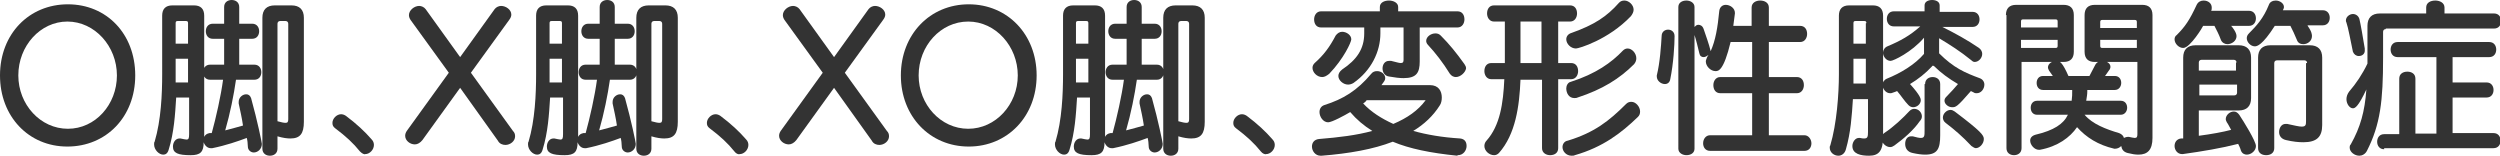
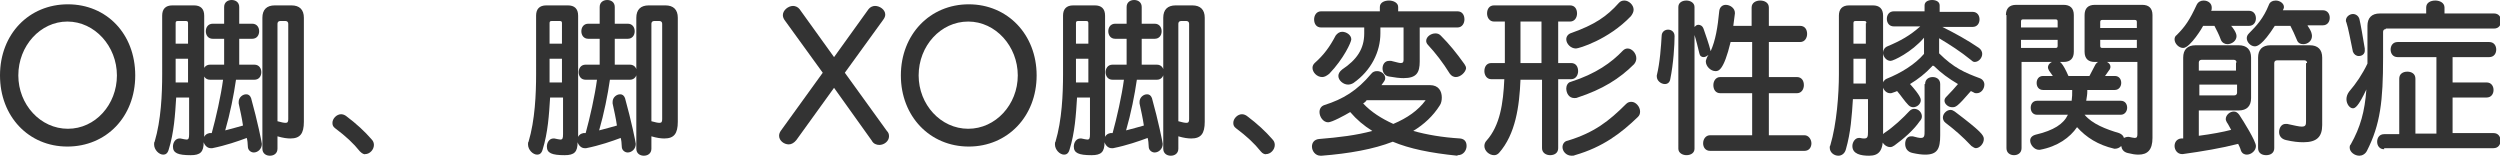
<svg xmlns="http://www.w3.org/2000/svg" version="1.1" id="レイヤー_1" x="0px" y="0px" viewBox="0 0 464 28.9" style="enable-background:new 0 0 464 28.9;" xml:space="preserve">
  <style type="text/css">
	.st0{enable-background:new    ;}
	.st1{fill:#333333;}
</style>
  <g class="st0">
    <path class="st1" d="M0,14C0,6.3,5.4,0.8,12.6,0.8S25.1,6.3,25.1,14s-5.4,13.2-12.6,13.2S0,21.6,0,14z M21.7,14   c0-5.4-4.1-10-9.2-10C7.5,4,3.4,8.5,3.4,14c0,5.4,4.1,9.9,9.2,9.9C17.7,23.9,21.7,19.4,21.7,14z" />
    <path class="st1" d="M43.8,14.8c-0.4,2.8-1.1,6.3-2,9.4c1.1-0.3,2.3-0.6,3.3-0.9c-0.2-1.4-0.5-2.7-0.8-4.1c0-0.1,0-0.2,0-0.3   c0-0.8,0.7-1.4,1.4-1.4c0.4,0,0.7,0.2,0.9,0.7c1.2,4.3,2,8.3,2,8.5c0,1-0.8,1.6-1.5,1.6c-0.5,0-1.1-0.4-1.1-1.1   c0-0.5-0.1-1.3-0.2-1.6c-1.6,0.6-3.9,1.4-6.4,1.9c-0.1,0-0.2,0-0.3,0c-0.6,0-1.1-0.5-1.3-1.1c0,1.8-0.6,2.4-2.4,2.4   c-2.4,0-3.3-0.4-3.3-1.6c0-0.8,0.5-1.5,1.2-1.5h0.2c0.5,0.1,0.9,0.2,1.1,0.2c0.4,0,0.5-0.2,0.5-1v-6.8h-2.4   c-0.2,3.2-0.4,6.5-1.4,9.7c-0.2,0.7-0.6,0.9-1,0.9c-0.8,0-1.7-0.9-1.7-1.9c0-0.2,0-0.4,0.1-0.5c1.2-4,1.4-8.9,1.4-12.5V2.9   c0-1.2,0.6-1.9,1.9-1.9h4c1.2,0,1.9,0.6,1.9,1.9v22.5c0.2-0.4,0.5-0.6,1-0.7c0.1,0,0.2,0,0.4,0c0.8-2.9,1.7-6.9,2.1-9.9H39   c-0.9,0-1.3-0.7-1.3-1.4c0-0.7,0.4-1.4,1.3-1.4h2.6V7.2h-2.1c-0.9,0-1.3-0.7-1.3-1.4c0-0.7,0.4-1.4,1.3-1.4h2.1V1.3   C41.6,0.4,42.3,0,43,0c0.7,0,1.4,0.4,1.4,1.3v3.1h2.4c0.9,0,1.3,0.7,1.3,1.4c0,0.7-0.4,1.4-1.3,1.4h-2.4V12h2.8   c0.9,0,1.3,0.7,1.3,1.4c0,0.7-0.4,1.4-1.3,1.4H43.8z M34.9,4.3c0-0.3-0.1-0.4-0.4-0.4H33c-0.3,0-0.4,0.1-0.4,0.4v3.8h2.3V4.3z    M34.9,10.9h-2.3v4.4h2.3V10.9z M51.5,27.6c0,0.9-0.7,1.3-1.4,1.3c-0.7,0-1.4-0.4-1.4-1.3V3.3c0-1.5,0.8-2.3,2.3-2.3h3.1   c1.5,0,2.3,0.8,2.3,2.3v19.3c0,2.2-0.7,3.1-2.5,3.1c-0.6,0-1.4-0.1-2.4-0.4V27.6z M53.5,4.4c0-0.3-0.2-0.5-0.5-0.5h-1   c-0.3,0-0.5,0.2-0.5,0.5v18.1c0.7,0.2,1.2,0.3,1.5,0.3c0.4,0,0.5-0.2,0.5-0.7V4.4z" />
    <path class="st1" d="M66.8,28.1c-1.2-1.5-2.6-2.8-4.6-4.3c-0.4-0.3-0.5-0.6-0.5-1c0-0.8,0.8-1.6,1.6-1.6c0.3,0,0.6,0.1,0.9,0.3   c2,1.5,3.5,2.9,4.8,4.4c0.3,0.3,0.4,0.7,0.4,1c0,0.9-0.8,1.7-1.6,1.7C67.6,28.7,67.2,28.5,66.8,28.1z" />
-     <path class="st1" d="M85.4,16.3l-7,9.7c-0.4,0.5-0.9,0.8-1.4,0.8c-0.9,0-1.8-0.7-1.8-1.6c0-0.3,0.1-0.6,0.3-0.9l7.8-10.8l-7.1-9.8   c-0.2-0.3-0.3-0.6-0.3-0.9c0-0.9,1-1.7,1.9-1.7c0.4,0,0.9,0.2,1.2,0.6l6.4,8.9l6.4-8.9c0.3-0.4,0.8-0.6,1.2-0.6   c0.9,0,1.9,0.7,1.9,1.6c0,0.3-0.1,0.6-0.4,1l-7.1,9.8l7.8,10.8c0.3,0.3,0.4,0.6,0.4,1c0,0.9-0.9,1.6-1.8,1.6   c-0.5,0-1.1-0.2-1.4-0.8L85.4,16.3z" />
    <path class="st1" d="M113.2,14.8c-0.4,2.8-1.1,6.3-2,9.4c1.1-0.3,2.3-0.6,3.3-0.9c-0.2-1.4-0.5-2.7-0.8-4.1c0-0.1,0-0.2,0-0.3   c0-0.8,0.7-1.4,1.4-1.4c0.4,0,0.7,0.2,0.9,0.7c1.2,4.3,2,8.3,2,8.5c0,1-0.8,1.6-1.5,1.6c-0.5,0-1.1-0.4-1.1-1.1   c0-0.5-0.1-1.3-0.2-1.6c-1.6,0.6-3.9,1.4-6.4,1.9c-0.1,0-0.2,0-0.3,0c-0.6,0-1.1-0.5-1.3-1.1c0,1.8-0.6,2.4-2.4,2.4   c-2.4,0-3.3-0.4-3.3-1.6c0-0.8,0.5-1.5,1.2-1.5h0.2c0.5,0.1,0.9,0.2,1.1,0.2c0.4,0,0.5-0.2,0.5-1v-6.8h-2.4   c-0.2,3.2-0.4,6.5-1.4,9.7c-0.2,0.7-0.6,0.9-1,0.9c-0.8,0-1.7-0.9-1.7-1.9c0-0.2,0-0.4,0.1-0.5c1.2-4,1.4-8.9,1.4-12.5V2.9   c0-1.2,0.6-1.9,1.9-1.9h4c1.2,0,1.9,0.6,1.9,1.9v22.5c0.2-0.4,0.5-0.6,1-0.7c0.1,0,0.2,0,0.4,0c0.8-2.9,1.7-6.9,2.1-9.9h-2.1   c-0.9,0-1.3-0.7-1.3-1.4c0-0.7,0.4-1.4,1.3-1.4h2.6V7.2h-2.1c-0.9,0-1.3-0.7-1.3-1.4c0-0.7,0.4-1.4,1.3-1.4h2.1V1.3   c0-0.9,0.7-1.3,1.4-1.3c0.7,0,1.4,0.4,1.4,1.3v3.1h2.4c0.9,0,1.3,0.7,1.3,1.4c0,0.7-0.4,1.4-1.3,1.4h-2.4V12h2.8   c0.9,0,1.3,0.7,1.3,1.4c0,0.7-0.4,1.4-1.3,1.4H113.2z M104.3,4.3c0-0.3-0.1-0.4-0.4-0.4h-1.5c-0.3,0-0.4,0.1-0.4,0.4v3.8h2.3V4.3z    M104.3,10.9H102v4.4h2.3V10.9z M120.9,27.6c0,0.9-0.7,1.3-1.4,1.3c-0.7,0-1.4-0.4-1.4-1.3V3.3c0-1.5,0.8-2.3,2.3-2.3h3.1   c1.5,0,2.3,0.8,2.3,2.3v19.3c0,2.2-0.7,3.1-2.5,3.1c-0.6,0-1.4-0.1-2.4-0.4V27.6z M122.9,4.4c0-0.3-0.2-0.5-0.5-0.5h-1   c-0.3,0-0.5,0.2-0.5,0.5v18.1c0.7,0.2,1.2,0.3,1.5,0.3c0.4,0,0.5-0.2,0.5-0.7V4.4z" />
-     <path class="st1" d="M136.3,28.1c-1.2-1.5-2.6-2.8-4.6-4.3c-0.4-0.3-0.5-0.6-0.5-1c0-0.8,0.8-1.6,1.6-1.6c0.3,0,0.6,0.1,0.9,0.3   c2,1.5,3.5,2.9,4.8,4.4c0.3,0.3,0.4,0.7,0.4,1c0,0.9-0.8,1.7-1.6,1.7C137,28.7,136.6,28.5,136.3,28.1z" />
    <path class="st1" d="M154.8,16.3l-7,9.7c-0.4,0.5-0.9,0.8-1.4,0.8c-0.9,0-1.8-0.7-1.8-1.6c0-0.3,0.1-0.6,0.3-0.9l7.8-10.8l-7.1-9.8   c-0.2-0.3-0.3-0.6-0.3-0.9c0-0.9,1-1.7,1.9-1.7c0.4,0,0.9,0.2,1.2,0.6l6.4,8.9l6.4-8.9c0.3-0.4,0.8-0.6,1.2-0.6   c0.9,0,1.9,0.7,1.9,1.6c0,0.3-0.1,0.6-0.4,1l-7.1,9.8l7.8,10.8c0.3,0.3,0.4,0.6,0.4,1c0,0.9-0.9,1.6-1.8,1.6   c-0.5,0-1.1-0.2-1.4-0.8L154.8,16.3z" />
    <path class="st1" d="M167.2,14c0-7.6,5.4-13.2,12.6-13.2s12.6,5.6,12.6,13.2s-5.4,13.2-12.6,13.2S167.2,21.6,167.2,14z M188.9,14   c0-5.4-4.1-10-9.2-10c-5.1,0-9.2,4.5-9.2,10c0,5.4,4.1,9.9,9.2,9.9C184.8,23.9,188.9,19.4,188.9,14z" />
    <path class="st1" d="M211,14.8c-0.4,2.8-1.1,6.3-2,9.4c1.1-0.3,2.3-0.6,3.3-0.9c-0.2-1.4-0.5-2.7-0.8-4.1c0-0.1,0-0.2,0-0.3   c0-0.8,0.7-1.4,1.4-1.4c0.4,0,0.7,0.2,0.9,0.7c1.2,4.3,2,8.3,2,8.5c0,1-0.8,1.6-1.5,1.6c-0.5,0-1.1-0.4-1.1-1.1   c0-0.5-0.1-1.3-0.2-1.6c-1.6,0.6-3.9,1.4-6.4,1.9c-0.1,0-0.2,0-0.3,0c-0.6,0-1.1-0.5-1.3-1.1c0,1.8-0.6,2.4-2.4,2.4   c-2.4,0-3.3-0.4-3.3-1.6c0-0.8,0.5-1.5,1.2-1.5h0.2c0.5,0.1,0.9,0.2,1.1,0.2c0.4,0,0.5-0.2,0.5-1v-6.8h-2.4   c-0.2,3.2-0.4,6.5-1.4,9.7c-0.2,0.7-0.6,0.9-1,0.9c-0.8,0-1.7-0.9-1.7-1.9c0-0.2,0-0.4,0.1-0.5c1.2-4,1.4-8.9,1.4-12.5V2.9   c0-1.2,0.6-1.9,1.9-1.9h4c1.2,0,1.9,0.6,1.9,1.9v22.5c0.2-0.4,0.5-0.6,1-0.7c0.1,0,0.2,0,0.4,0c0.8-2.9,1.7-6.9,2.1-9.9h-2.1   c-0.9,0-1.3-0.7-1.3-1.4c0-0.7,0.4-1.4,1.3-1.4h2.6V7.2h-2.1c-0.9,0-1.3-0.7-1.3-1.4c0-0.7,0.4-1.4,1.3-1.4h2.1V1.3   c0-0.9,0.7-1.3,1.4-1.3c0.7,0,1.4,0.4,1.4,1.3v3.1h2.4c0.9,0,1.3,0.7,1.3,1.4c0,0.7-0.4,1.4-1.3,1.4h-2.4V12h2.8   c0.9,0,1.3,0.7,1.3,1.4c0,0.7-0.4,1.4-1.3,1.4H211z M202,4.3c0-0.3-0.1-0.4-0.4-0.4h-1.5c-0.3,0-0.4,0.1-0.4,0.4v3.8h2.3V4.3z    M202,10.9h-2.3v4.4h2.3V10.9z M218.7,27.6c0,0.9-0.7,1.3-1.4,1.3c-0.7,0-1.4-0.4-1.4-1.3V3.3c0-1.5,0.8-2.3,2.3-2.3h3.1   c1.5,0,2.3,0.8,2.3,2.3v19.3c0,2.2-0.7,3.1-2.5,3.1c-0.6,0-1.4-0.1-2.4-0.4V27.6z M220.7,4.4c0-0.3-0.2-0.5-0.5-0.5h-1   c-0.3,0-0.5,0.2-0.5,0.5v18.1c0.7,0.2,1.2,0.3,1.5,0.3c0.4,0,0.5-0.2,0.5-0.7V4.4z" />
    <path class="st1" d="M234,28.1c-1.2-1.5-2.6-2.8-4.6-4.3c-0.4-0.3-0.5-0.6-0.5-1c0-0.8,0.8-1.6,1.6-1.6c0.3,0,0.6,0.1,0.9,0.3   c2,1.5,3.5,2.9,4.8,4.4c0.3,0.3,0.4,0.7,0.4,1c0,0.9-0.8,1.7-1.6,1.7C234.8,28.7,234.3,28.5,234,28.1z" />
    <path class="st1" d="M270.5,28.9c-5-0.5-8.9-1.3-12-2.6c-3.6,1.4-8.1,2.2-13.2,2.6h-0.2c-1,0-1.6-0.9-1.6-1.7   c0-0.7,0.4-1.3,1.3-1.4c3.7-0.3,7-0.7,9.9-1.5c-1.6-1-2.9-2.1-4.1-3.5c-1,0.6-3.4,1.9-4.1,1.9c-0.9,0-1.6-1-1.6-1.9   c0-0.6,0.3-1.1,0.9-1.3c3.5-1.1,6.1-2.7,8.7-5.8c0.3-0.4,0.7-0.5,1.1-0.5c0.8,0,1.5,0.6,1.5,1.3c0,0.4-0.2,0.6-0.7,1.3h9   c1.6,0,2.2,1.1,2.2,2.3c0,0.5-0.1,1.1-0.4,1.5c-1.2,1.9-2.9,3.5-4.9,4.7c2.5,0.7,5.4,1.2,8.7,1.4c0.9,0.1,1.2,0.7,1.2,1.4   c0,0.8-0.6,1.7-1.6,1.7H270.5z M245.4,14.3c-1,0-1.8-0.9-1.8-1.7c0-0.3,0.1-0.6,0.4-0.9c1.7-1.5,2.8-3,3.9-5.1   c0.3-0.4,0.7-0.7,1.2-0.7c0.8,0,1.7,0.6,1.7,1.4c0,0.5-1.4,3.6-4.1,6.4C246.2,14.1,245.8,14.3,245.4,14.3z M263.5,5.1v6.3   c0,2.1-0.6,3.1-3,3.1c-0.7,0-1.6-0.1-2.7-0.3c-0.8-0.1-1.2-0.8-1.2-1.5c0-0.7,0.4-1.4,1.2-1.4c0.1,0,0.2,0,0.4,0   c0.9,0.2,1.4,0.4,1.8,0.4c0.4,0,0.5-0.2,0.5-0.6v-6h-4.3v1.1c0,3.4-1.7,6.9-5,9.2c-0.3,0.2-0.7,0.3-1,0.3c-0.9,0-1.8-0.8-1.8-1.6   c0-0.4,0.2-0.8,0.7-1.2c2.7-1.8,4.1-3.8,4.1-6.7V5.1h-8c-0.9,0-1.3-0.7-1.3-1.5c0-0.7,0.4-1.5,1.3-1.5h10.9V1.3   c0-0.8,0.8-1.2,1.7-1.2c0.8,0,1.7,0.4,1.7,1.2v0.8h11c0.9,0,1.3,0.7,1.3,1.5c0,0.7-0.4,1.5-1.3,1.5H263.5z M253.6,18.7   c-0.2,0.2-0.4,0.4-0.6,0.5c1.5,1.6,3.4,2.8,5.6,3.8c2.6-1.1,4.6-2.5,6-4.4H253.6z M270.2,14.3c-0.4,0-0.8-0.2-1.1-0.6   c-1.3-2.1-2.7-3.9-4.1-5.4c-0.2-0.2-0.3-0.5-0.3-0.7c0-0.8,0.9-1.4,1.7-1.4c0.4,0,0.7,0.1,1,0.4c1.6,1.6,2.9,3.2,4.4,5.3   c0.2,0.3,0.3,0.5,0.3,0.8C272,13.4,271.1,14.3,270.2,14.3z" />
    <path class="st1" d="M286.1,14.8h-3.9c-0.2,4.9-0.9,10.1-4,13.6c-0.3,0.3-0.6,0.4-0.9,0.4c-0.9,0-1.8-0.8-1.8-1.7   c0-0.3,0.1-0.7,0.4-1c2.5-2.8,3.1-6.9,3.3-11.4h-2.4c-0.9,0-1.3-0.8-1.3-1.5c0-0.8,0.4-1.5,1.3-1.5h2.5V4h-2   c-0.9,0-1.3-0.8-1.3-1.5c0-0.8,0.4-1.5,1.3-1.5h14.1c0.9,0,1.3,0.7,1.3,1.5c0,0.7-0.4,1.5-1.3,1.5h-2.2v7.7h2.4   c0.9,0,1.3,0.7,1.3,1.5c0,0.7-0.4,1.5-1.3,1.5h-2.4v12.8c0,0.9-0.7,1.3-1.5,1.3c-0.7,0-1.5-0.4-1.5-1.3V14.8z M286.1,4h-3.9v7.7   h3.9V4z M292.3,28.8c-0.2,0.1-0.4,0.1-0.6,0.1c-1,0-1.7-0.8-1.7-1.6c0-0.5,0.3-1.1,1-1.2c4.9-1.5,7.6-3.6,10.8-6.8   c0.3-0.3,0.6-0.4,1-0.4c0.8,0,1.6,0.9,1.6,1.8c0,0.4-0.1,0.7-0.4,1C300.9,24.7,297.5,27.3,292.3,28.8z M292.8,18.1   c-0.2,0.1-0.4,0.1-0.6,0.1c-1,0-1.5-0.9-1.5-1.8c0-0.5,0.3-1.1,0.8-1.2c4.7-1.5,7.6-3.6,9.7-5.8c0.3-0.3,0.6-0.4,0.9-0.4   c0.8,0,1.6,0.9,1.6,1.8c0,0.4-0.1,0.7-0.4,1.1C300.6,14.6,297.4,16.6,292.8,18.1z M292.5,9c-1,0-1.8-0.9-1.8-1.7c0-0.5,0.3-1,1-1.2   c4.2-1.5,6.5-3,8.8-5.6c0.3-0.3,0.6-0.4,1-0.4c0.8,0,1.7,0.8,1.7,1.7c0,0.4-0.2,0.8-0.5,1.2C298.5,7.4,293,9,292.5,9z" />
    <path class="st1" d="M309,15.6c-0.7,0-1.5-0.6-1.5-1.4c0-0.1,0-0.1,0-0.2c0.6-2.4,0.8-5.6,0.9-7.3c0-0.8,0.6-1.2,1.2-1.2   c0.6,0,1.2,0.4,1.2,1.2c0,1.6-0.2,5.1-0.8,8C309.9,15.3,309.5,15.6,309,15.6z M317.4,28c-0.9,0-1.3-0.7-1.3-1.4   c0-0.8,0.5-1.5,1.3-1.5h7.8v-7.8h-5.9c-0.9,0-1.3-0.7-1.3-1.5c0-0.7,0.4-1.5,1.3-1.5h5.9V7.8h-4c-1.3,5.4-2.3,5.4-2.8,5.4   c-0.9,0-1.8-0.9-1.8-1.8c0-0.2,0.1-0.4,0.2-0.7c0.1-0.2,0.2-0.4,0.3-0.5c-0.3,0.2-0.6,0.4-0.9,0.4c-0.4,0-0.7-0.2-0.8-0.7   c-0.3-1.2-0.6-2.5-0.9-3.4v21.1c0,0.8-0.7,1.2-1.5,1.2c-0.7,0-1.5-0.4-1.5-1.2V1.3c0-0.8,0.7-1.2,1.5-1.2c0.7,0,1.5,0.4,1.5,1.2V5   c0.2-0.2,0.4-0.4,0.7-0.4c0.4,0,0.8,0.2,1,0.8c0.4,1.2,1,2.8,1.3,4.1c0.9-2,1.3-4.4,1.6-7.5c0.1-0.7,0.6-1.1,1.2-1.1   c0.8,0,1.7,0.6,1.7,1.5v0.1c-0.1,0.8-0.2,1.6-0.3,2.3h3.4V1.4c0-0.9,0.8-1.3,1.6-1.3c0.8,0,1.6,0.4,1.6,1.3v3.4h5.8   c0.9,0,1.3,0.7,1.3,1.5c0,0.7-0.4,1.5-1.3,1.5h-5.8v6.5h5.2c0.9,0,1.3,0.7,1.3,1.5c0,0.7-0.4,1.5-1.3,1.5h-5.2v7.8h6.6   c0.8,0,1.3,0.8,1.3,1.5c0,0.7-0.4,1.4-1.3,1.4H317.4z" />
    <path class="st1" d="M346.4,18.4h-2.5c-0.2,3.1-0.4,6.2-1.3,9.3c-0.2,0.8-0.8,1.2-1.4,1.2c-0.8,0-1.6-0.6-1.6-1.5   c0-0.1,0-0.3,0.1-0.4c1.2-4,1.6-9.6,1.6-13.2V2.9c0-1.2,0.6-1.9,1.9-1.9h4.4c1.2,0,1.9,0.6,1.9,1.9v22.4c0,2.6-0.7,3.6-2.6,3.6   c-1.5,0-3.1-0.3-3.1-1.8c0-0.7,0.5-1.5,1.2-1.5c0.1,0,0.1,0,0.2,0c0.4,0.1,0.6,0.1,0.8,0.1c0.6,0,0.7-0.3,0.7-1.2V18.4z M346.4,4.3   c0-0.3-0.1-0.4-0.4-0.4h-1.6c-0.3,0-0.4,0.1-0.4,0.4v3.8h2.3V4.3z M346.4,10.9H344v4.6h2.3V10.9z M360.5,5c2.4,1.2,4.6,2.4,6.8,3.9   c0.4,0.3,0.6,0.7,0.6,1.1c0,0.8-0.7,1.5-1.4,1.5c-0.2,0-0.4-0.1-0.6-0.3c-2.1-1.7-4-2.9-6-4.1v2.8c2.7,2.7,4.8,3.6,7.5,4.6   c0.6,0.2,0.9,0.7,0.9,1.2c0,0.8-0.6,1.6-1.4,1.6c-0.2,0-0.4,0-0.5-0.1c-0.2-0.1-0.4-0.2-0.6-0.3c-2.6,3-2.8,3-3.5,3   c-0.7,0-1.4-0.6-1.4-1.2c0-0.3,0.1-0.5,0.4-0.8c0.8-0.8,1.5-1.6,2.1-2.3c-1.7-1-3.2-2.1-4.4-3.3c0,0-0.1-0.1-0.2-0.1   c-0.1,0-0.2,0-0.2,0.1c-1.2,1.3-2.6,2.4-4.1,3.3c2,2.2,2,2.8,2,3c0,0.7-0.7,1.3-1.4,1.3c-0.3,0-0.6-0.1-0.9-0.4   c-0.7-0.7-1.4-1.8-2.1-2.6c-0.2,0.1-0.5,0.2-0.8,0.3c-0.2,0.1-0.3,0.1-0.5,0.1c-0.8,0-1.4-0.8-1.4-1.6c0-0.4,0.3-0.9,0.8-1.1   c2.5-1,5.2-2.6,6.9-4.6v-3c-2.3,2.7-5.7,4.3-6.2,4.3c-0.8,0-1.4-0.8-1.4-1.5c0-0.5,0.3-1,0.8-1.2c2.4-1,4.2-2,6.1-3.7h-4.9   c-0.9,0-1.3-0.7-1.3-1.4c0-0.7,0.4-1.4,1.3-1.4h5.7V1c0-0.7,0.7-1,1.4-1c0.7,0,1.4,0.3,1.4,1v1.2h6.1c0.9,0,1.3,0.7,1.3,1.4   c0,0.7-0.4,1.4-1.3,1.4H360.5z M351.6,27c-0.3,0.2-0.5,0.3-0.8,0.3c-0.8,0-1.6-0.8-1.6-1.6c0-0.3,0.1-0.7,0.5-1   c1.7-1.1,3.5-2.8,4.7-4.1c0.3-0.3,0.6-0.4,0.9-0.4c0.8,0,1.4,0.7,1.4,1.4c0,0.3-0.1,0.6-0.4,0.9C355.2,24.1,353.4,25.7,351.6,27z    M357.3,15.6c0-0.9,0.7-1.3,1.4-1.3c0.7,0,1.4,0.4,1.4,1.3v9.5c0,2.5-0.5,3.6-2.8,3.6c-0.6,0-1.4-0.1-2.3-0.3   c-1-0.2-1.4-0.9-1.4-1.7s0.4-1.4,1.1-1.4c0.1,0,0.2,0,0.3,0c0.7,0.2,1.2,0.3,1.5,0.3c0.7,0,0.7-0.4,0.7-1.4V15.6z M365.9,27.1   c-1.7-1.8-3.1-3-4.8-4.3c-0.4-0.3-0.5-0.7-0.5-1c0-0.7,0.7-1.4,1.4-1.4c0.3,0,0.5,0.1,0.8,0.3c4.9,3.7,5.4,4.4,5.4,5.1   c0,0.9-0.8,1.7-1.5,1.7C366.5,27.5,366.2,27.3,365.9,27.1z" />
    <path class="st1" d="M372.3,2.8c0-1.2,0.6-1.9,1.9-1.9h8.8c1.2,0,1.9,0.6,1.9,1.9v6.8c0,1.2-0.6,1.9-1.9,1.9h-7.8v16   c0,0.9-0.7,1.3-1.4,1.3c-0.7,0-1.4-0.4-1.4-1.3V2.8z M381.9,4c0-0.3-0.1-0.4-0.4-0.4h-6c-0.3,0-0.4,0.1-0.4,0.4v1.1h6.8V4z    M381.9,7.4h-6.8v1.5h6.4c0.3,0,0.4-0.1,0.4-0.4V7.4z M396.6,11.5h-7.8c-1.2,0-1.9-0.6-1.9-1.9V2.8c0-1.2,0.6-1.9,1.9-1.9h8.8   c1.2,0,1.9,0.6,1.9,1.9v22.8c0,2.2-0.9,3.1-2.6,3.1c-0.6,0-1.2-0.1-2-0.3s-1.1-0.7-1.2-1.3c-0.3,0.3-0.7,0.5-1.1,0.5   c-0.1,0-0.2,0-0.2,0c-3-0.7-5.2-2.1-6.9-4c-1.3,1.9-3.6,3.6-6.9,4.2c-0.1,0-0.2,0-0.2,0c-0.8,0-1.6-0.9-1.6-1.7   c0-0.5,0.3-0.9,1-1.1c3.4-0.8,5.2-2,6-3.7h-5.7c-0.8,0-1.2-0.6-1.2-1.3c0-0.7,0.4-1.3,1.2-1.3h6.4c0.1-0.7,0.1-1.2,0.1-2h-5.4   c-0.8,0-1.2-0.6-1.2-1.3c0-0.7,0.4-1.3,1.2-1.3h1.8c-0.2-0.3-0.4-0.6-0.7-1c-0.1-0.2-0.2-0.4-0.2-0.6c0-0.7,0.8-1.2,1.6-1.2   c0.6,0,1.1,0.3,2.2,2.8h3.9c0.4-0.8,0.8-1.5,1.1-2.1c0.3-0.5,0.8-0.7,1.3-0.7c0.7,0,1.5,0.4,1.5,1.1c0,0.2-0.1,0.5-0.3,0.7   c-0.2,0.3-0.4,0.6-0.7,1h1.8c0.8,0,1.2,0.6,1.2,1.3c0,0.6-0.4,1.3-1.2,1.3h-5.1v0.3c0,0.6-0.1,1-0.2,1.7h6.4c0.8,0,1.2,0.6,1.2,1.3   c0,0.6-0.4,1.3-1.2,1.3h-6.7c1.4,1.7,4,2.7,6.4,3.4c0.5,0.2,0.8,0.5,0.9,0.9c0.2-0.1,0.5-0.2,0.8-0.2h0.1c0.5,0.1,0.9,0.2,1.1,0.2   c0.4,0,0.5-0.2,0.5-0.7V11.5z M396.6,4.1c0-0.3-0.1-0.4-0.4-0.4h-6c-0.3,0-0.4,0.1-0.4,0.4v1.1h6.8V4.1z M396.6,7.4h-6.8v1.1   c0,0.3,0.1,0.4,0.4,0.4h6.4V7.4z" />
    <path class="st1" d="M414.1,4.8c0.2,0.2,1,1.2,1,1.9c0,0.9-0.9,1.5-1.7,1.5c-0.5,0-1-0.3-1.2-0.8c-0.4-1.1-0.8-1.8-1.2-2.6h-2.1   c0,0.1-2.4,4.1-3.7,4.1c-0.8,0-1.6-0.8-1.6-1.6c0-0.3,0.1-0.6,0.4-0.8c1.6-1.6,2.4-2.8,3.7-5.6c0.3-0.6,0.8-0.8,1.3-0.8   c0.8,0,1.5,0.5,1.5,1.3c0,0.2,0,0.4-0.1,0.6h7c0.9,0,1.3,0.7,1.3,1.4c0,0.7-0.4,1.4-1.3,1.4H414.1z M408.1,20.5v4.7   c2.3-0.3,4.5-0.7,6-1.1c-0.3-0.5-0.5-1-0.8-1.4c-0.1-0.2-0.2-0.4-0.2-0.6c0-0.7,0.7-1.4,1.5-1.4c0.4,0,0.7,0.2,1,0.6   c0.8,1.2,3.1,4.9,3.1,5.8c0,0.9-0.9,1.6-1.7,1.6c-0.4,0-0.9-0.2-1.1-0.8c-0.1-0.4-0.3-0.8-0.5-1.2c-3.1,0.8-6.7,1.4-10.3,1.9H405   c-0.9,0-1.4-0.8-1.4-1.5c0-0.7,0.4-1.3,1.2-1.4c0.2,0,0.3,0,0.4,0V10.7c0-1.5,0.8-2.3,2.3-2.3h8c1.5,0,2.3,0.8,2.3,2.3v7.5   c0,1.5-0.8,2.3-2.3,2.3H408.1z M415.1,11.6c0-0.3-0.2-0.5-0.5-0.5h-6c-0.3,0-0.5,0.2-0.5,0.5v1.5h6.9V11.6z M415.1,15.7h-6.9v2h6.5   c0.3,0,0.5-0.2,0.5-0.5V15.7z M428.3,4.8c0.8,1.1,0.8,1.7,0.8,1.9c0,0.9-0.8,1.5-1.6,1.5c-0.5,0-1-0.2-1.2-0.8   c-0.4-1-0.8-1.8-1.2-2.6h-2.9c-2.3,3.6-3.3,3.8-3.7,3.8c-0.8,0-1.5-0.8-1.5-1.5c0-0.3,0.1-0.6,0.4-0.9c1.4-1.4,2.7-2.8,3.7-5.3   c0.2-0.6,0.8-0.8,1.3-0.8c0.7,0,1.5,0.5,1.5,1.2c0,0.2-0.1,0.4-0.2,0.6h7.4c0.9,0,1.3,0.7,1.3,1.4c0,0.7-0.4,1.4-1.3,1.4H428.3z    M428.2,11.7c0-0.3-0.2-0.5-0.5-0.5h-5.1c-0.3,0-0.5,0.2-0.5,0.5v15.8c0,0.9-0.7,1.3-1.5,1.3s-1.5-0.4-1.5-1.3V10.7   c0-1.5,0.8-2.3,2.3-2.3h7.3c1.5,0,2.3,0.8,2.3,2.3v12.5c0,2.2-1,3.2-3.5,3.2c-0.9,0-1.9-0.1-3.2-0.4c-0.9-0.2-1.3-0.8-1.3-1.5   c0-0.7,0.4-1.5,1.2-1.5c0.1,0,0.2,0,0.3,0c1.4,0.3,2.2,0.5,2.7,0.5c0.8,0,0.8-0.4,0.8-1.1V11.7z" />
    <path class="st1" d="M442.8,5.4c-0.3,0-0.5,0.2-0.5,0.5v4.8c0,8-0.5,12.4-3,17.3c-0.3,0.6-0.9,0.9-1.4,0.9c-0.9,0-1.8-0.7-1.8-1.5   c0-0.2,0-0.4,0.2-0.6c1.8-3.2,2.6-6.1,2.9-10.2c-1.5,3.2-2.1,3.5-2.5,3.5c-0.6,0-1.2-0.8-1.2-1.7c0-0.5,0.2-1,0.5-1.4   c1.3-1.5,2.5-3.3,3.4-5.2V4.8c0-1.5,0.8-2.3,2.3-2.3h8.6V1.4c0-0.9,0.8-1.3,1.7-1.3c0.8,0,1.7,0.4,1.7,1.3v1.1h9.2   c0.9,0,1.3,0.7,1.3,1.4c0,0.7-0.4,1.4-1.3,1.4H442.8z M437.8,10.4c-0.5,0-0.9-0.3-1.1-0.8c-0.4-1.9-0.9-4.6-1.2-5.4   c-0.1-0.2-0.1-0.3-0.1-0.4c0-0.7,0.7-1.2,1.3-1.2c0.5,0,1,0.3,1.2,0.9c0.2,0.8,0.7,3.6,1,5.5c0,0.1,0,0.2,0,0.2   C439,10,438.4,10.4,437.8,10.4z M442.5,27.7c-0.9,0-1.3-0.7-1.3-1.4c0-0.7,0.4-1.4,1.3-1.4h2.8V14.6c0-0.9,0.7-1.3,1.5-1.3   s1.5,0.4,1.5,1.3v10.2h3.9V10.6H445c-0.9,0-1.3-0.7-1.3-1.4c0-0.7,0.4-1.4,1.3-1.4h17c0.9,0,1.3,0.7,1.3,1.4c0,0.7-0.4,1.4-1.3,1.4   h-6.8v4.7h6.3c0.9,0,1.3,0.7,1.3,1.4c0,0.7-0.4,1.4-1.3,1.4h-6.3v6.6h7.6c0.9,0,1.3,0.7,1.3,1.4c0,0.7-0.4,1.4-1.3,1.4H442.5z" />
  </g>
</svg>